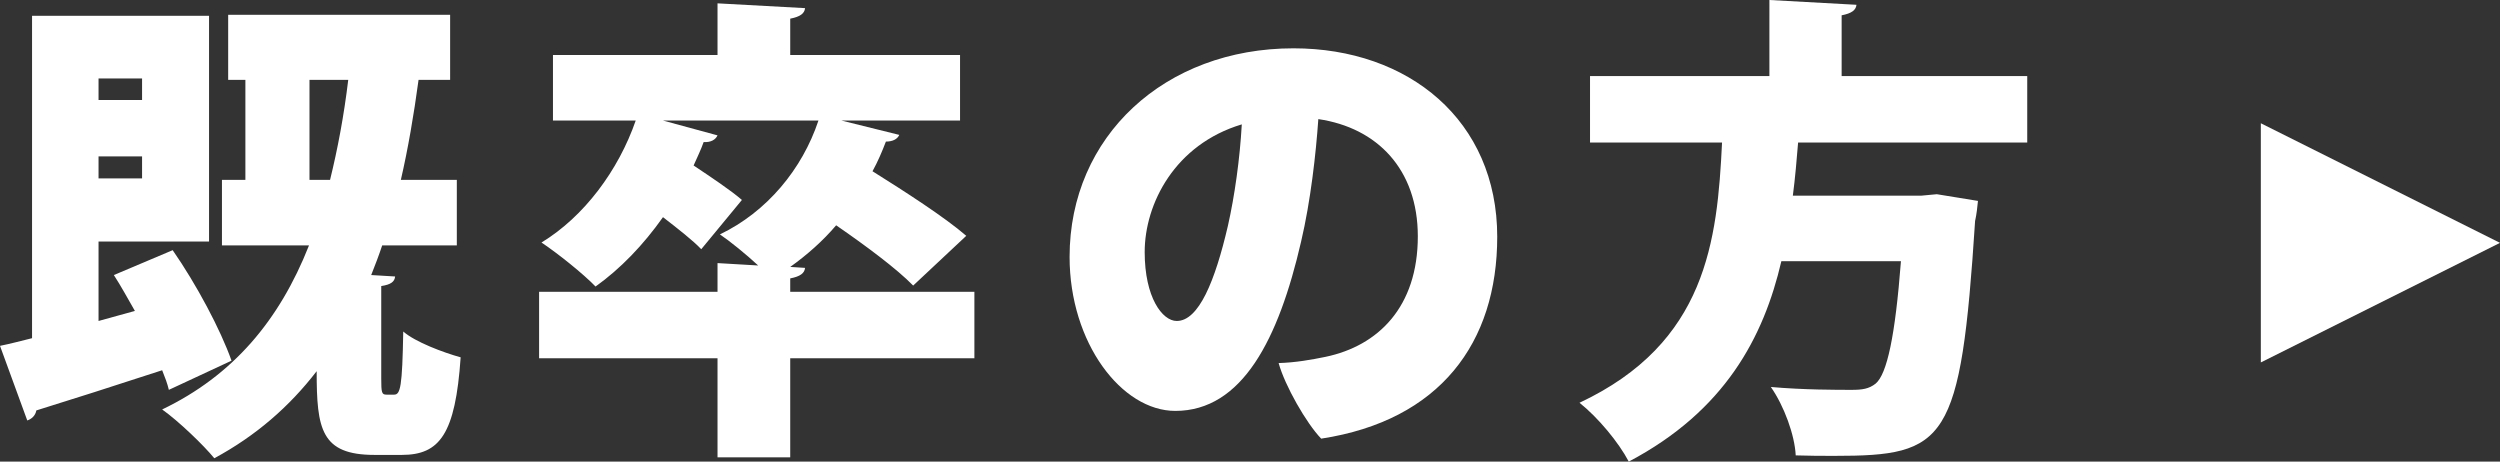
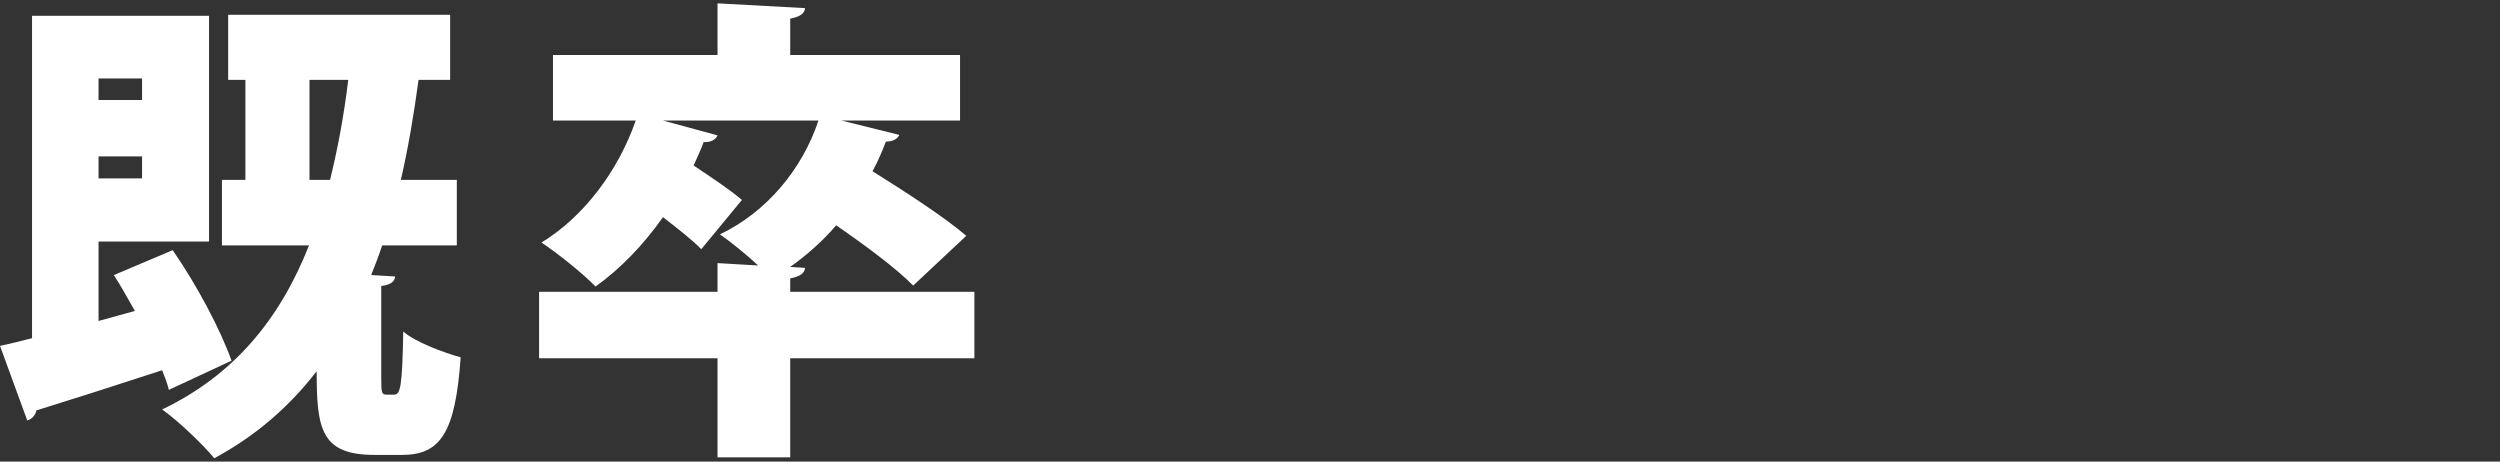
<svg xmlns="http://www.w3.org/2000/svg" id="_イヤー_2" viewBox="0 0 156.79 28.95">
  <rect x="0" y="0" width="156.79" height="28.95" fill="#333333" stroke="none" />
  <defs>
    <style>.cls-1{fill:#fff;}</style>
  </defs>
  <g id="_イヤー_1-2">
    <g>
      <g>
        <path class="cls-1" d="M10.83,15.69c1.5,2.16,3,4.98,3.69,6.93l-3.93,1.83c-.09-.39-.24-.78-.42-1.23-2.94,.96-5.85,1.89-7.89,2.52-.06,.33-.3,.54-.57,.63l-1.71-4.68c.6-.12,1.29-.3,2.01-.48V.99H13.11V15.15H6.18v4.98l2.28-.63c-.45-.78-.87-1.56-1.32-2.25l3.69-1.56Zm-1.92-10.77h-2.73v1.35h2.73v-1.35Zm-2.73,6.27h2.73v-1.38h-2.73v1.38Zm17.73,12.54c0,.9,.03,1.02,.33,1.02h.48c.39,0,.51-.48,.57-3.96,.75,.66,2.52,1.32,3.6,1.62-.33,4.83-1.32,6.12-3.69,6.12h-1.71c-3.36,0-3.63-1.62-3.63-5.25-1.71,2.22-3.81,4.05-6.42,5.46-.66-.81-2.25-2.34-3.27-3.06,4.44-2.13,7.35-5.58,9.21-10.29h-5.46v-4.11h1.47V5.01h-1.08V.93h13.92V5.01h-1.98c-.3,2.22-.66,4.32-1.11,6.27h3.51v4.11h-4.68c-.21,.63-.45,1.26-.69,1.86l1.5,.09c-.03,.33-.27,.51-.87,.6v5.79Zm-4.5-12.45h1.29c.48-1.95,.87-4.02,1.14-6.27h-2.43v6.27Z" />
        <path class="cls-1" d="M61.11,18.3v4.17h-11.55v6.21h-4.56v-6.21h-11.19v-4.17h11.19v-1.8l2.55,.15c-.78-.72-1.74-1.5-2.4-1.95,2.94-1.41,5.16-4.08,6.18-7.14h-9.75l3.42,.93c-.12,.27-.42,.45-.87,.42-.18,.51-.42,.99-.63,1.47,1.08,.72,2.34,1.56,3.03,2.16l-2.55,3.09c-.51-.54-1.47-1.29-2.4-2.01-1.23,1.74-2.67,3.24-4.23,4.35-.78-.81-2.4-2.1-3.39-2.76,2.67-1.62,4.83-4.53,5.91-7.65h-5.19V3.45h10.32V.21l5.49,.3c-.03,.33-.3,.54-.93,.66V3.45h10.65V7.56h-7.44l3.63,.9c-.12,.27-.42,.42-.84,.42-.24,.63-.51,1.26-.84,1.86,2.01,1.26,4.53,2.88,5.88,4.05l-3.33,3.12c-1.02-1.05-3-2.52-4.83-3.78-.84,.99-1.83,1.86-2.88,2.61l.93,.06c-.03,.33-.3,.54-.93,.66v.84h11.55Z" />
-         <path class="cls-1" d="M93.9,14.85c0,6.66-3.6,11.52-11.04,12.66-.93-.96-2.28-3.33-2.67-4.74,1.05-.03,2.07-.21,2.94-.39,3.3-.69,5.79-3.12,5.79-7.56,0-4.2-2.55-6.81-6.24-7.35-.15,2.16-.48,5.13-1.08,7.68-1.41,6.12-3.69,10.62-7.89,10.62-3.36,0-6.63-4.26-6.63-9.66,0-7.56,5.97-13.08,14.04-13.08,7.23,0,12.78,4.53,12.78,11.82Zm-16.02-7.05c-4.2,1.26-6.09,4.98-6.09,8.01,0,2.85,1.11,4.32,2.01,4.32,1.38,0,2.4-2.49,3.21-5.97,.42-1.86,.75-4.2,.87-6.36Z" />
-         <path class="cls-1" d="M127.14,8.94h-14.37c-.09,1.08-.18,2.19-.33,3.33h8.07l.96-.09,2.58,.42c-.03,.33-.09,.87-.18,1.26-.9,13.92-1.8,14.73-8.82,14.73-.75,0-1.59,0-2.43-.03-.06-1.26-.72-3.09-1.56-4.29,2.04,.18,4.14,.18,5.07,.18,.66,0,1.08-.06,1.5-.39,.72-.6,1.23-3,1.59-7.68h-7.5c-1.11,4.77-3.54,9.39-9.57,12.57-.63-1.2-1.92-2.76-3.09-3.69,7.98-3.75,8.64-10.17,8.94-16.32h-8.28V4.77h11.25V0l5.46,.3c-.03,.33-.3,.54-.93,.66v3.81h11.64v4.17Z" />
      </g>
-       <path class="cls-1" d="M156.79,15.23l-15,7.5V7.73l15,7.5Z" />
    </g>
  </g>
</svg>